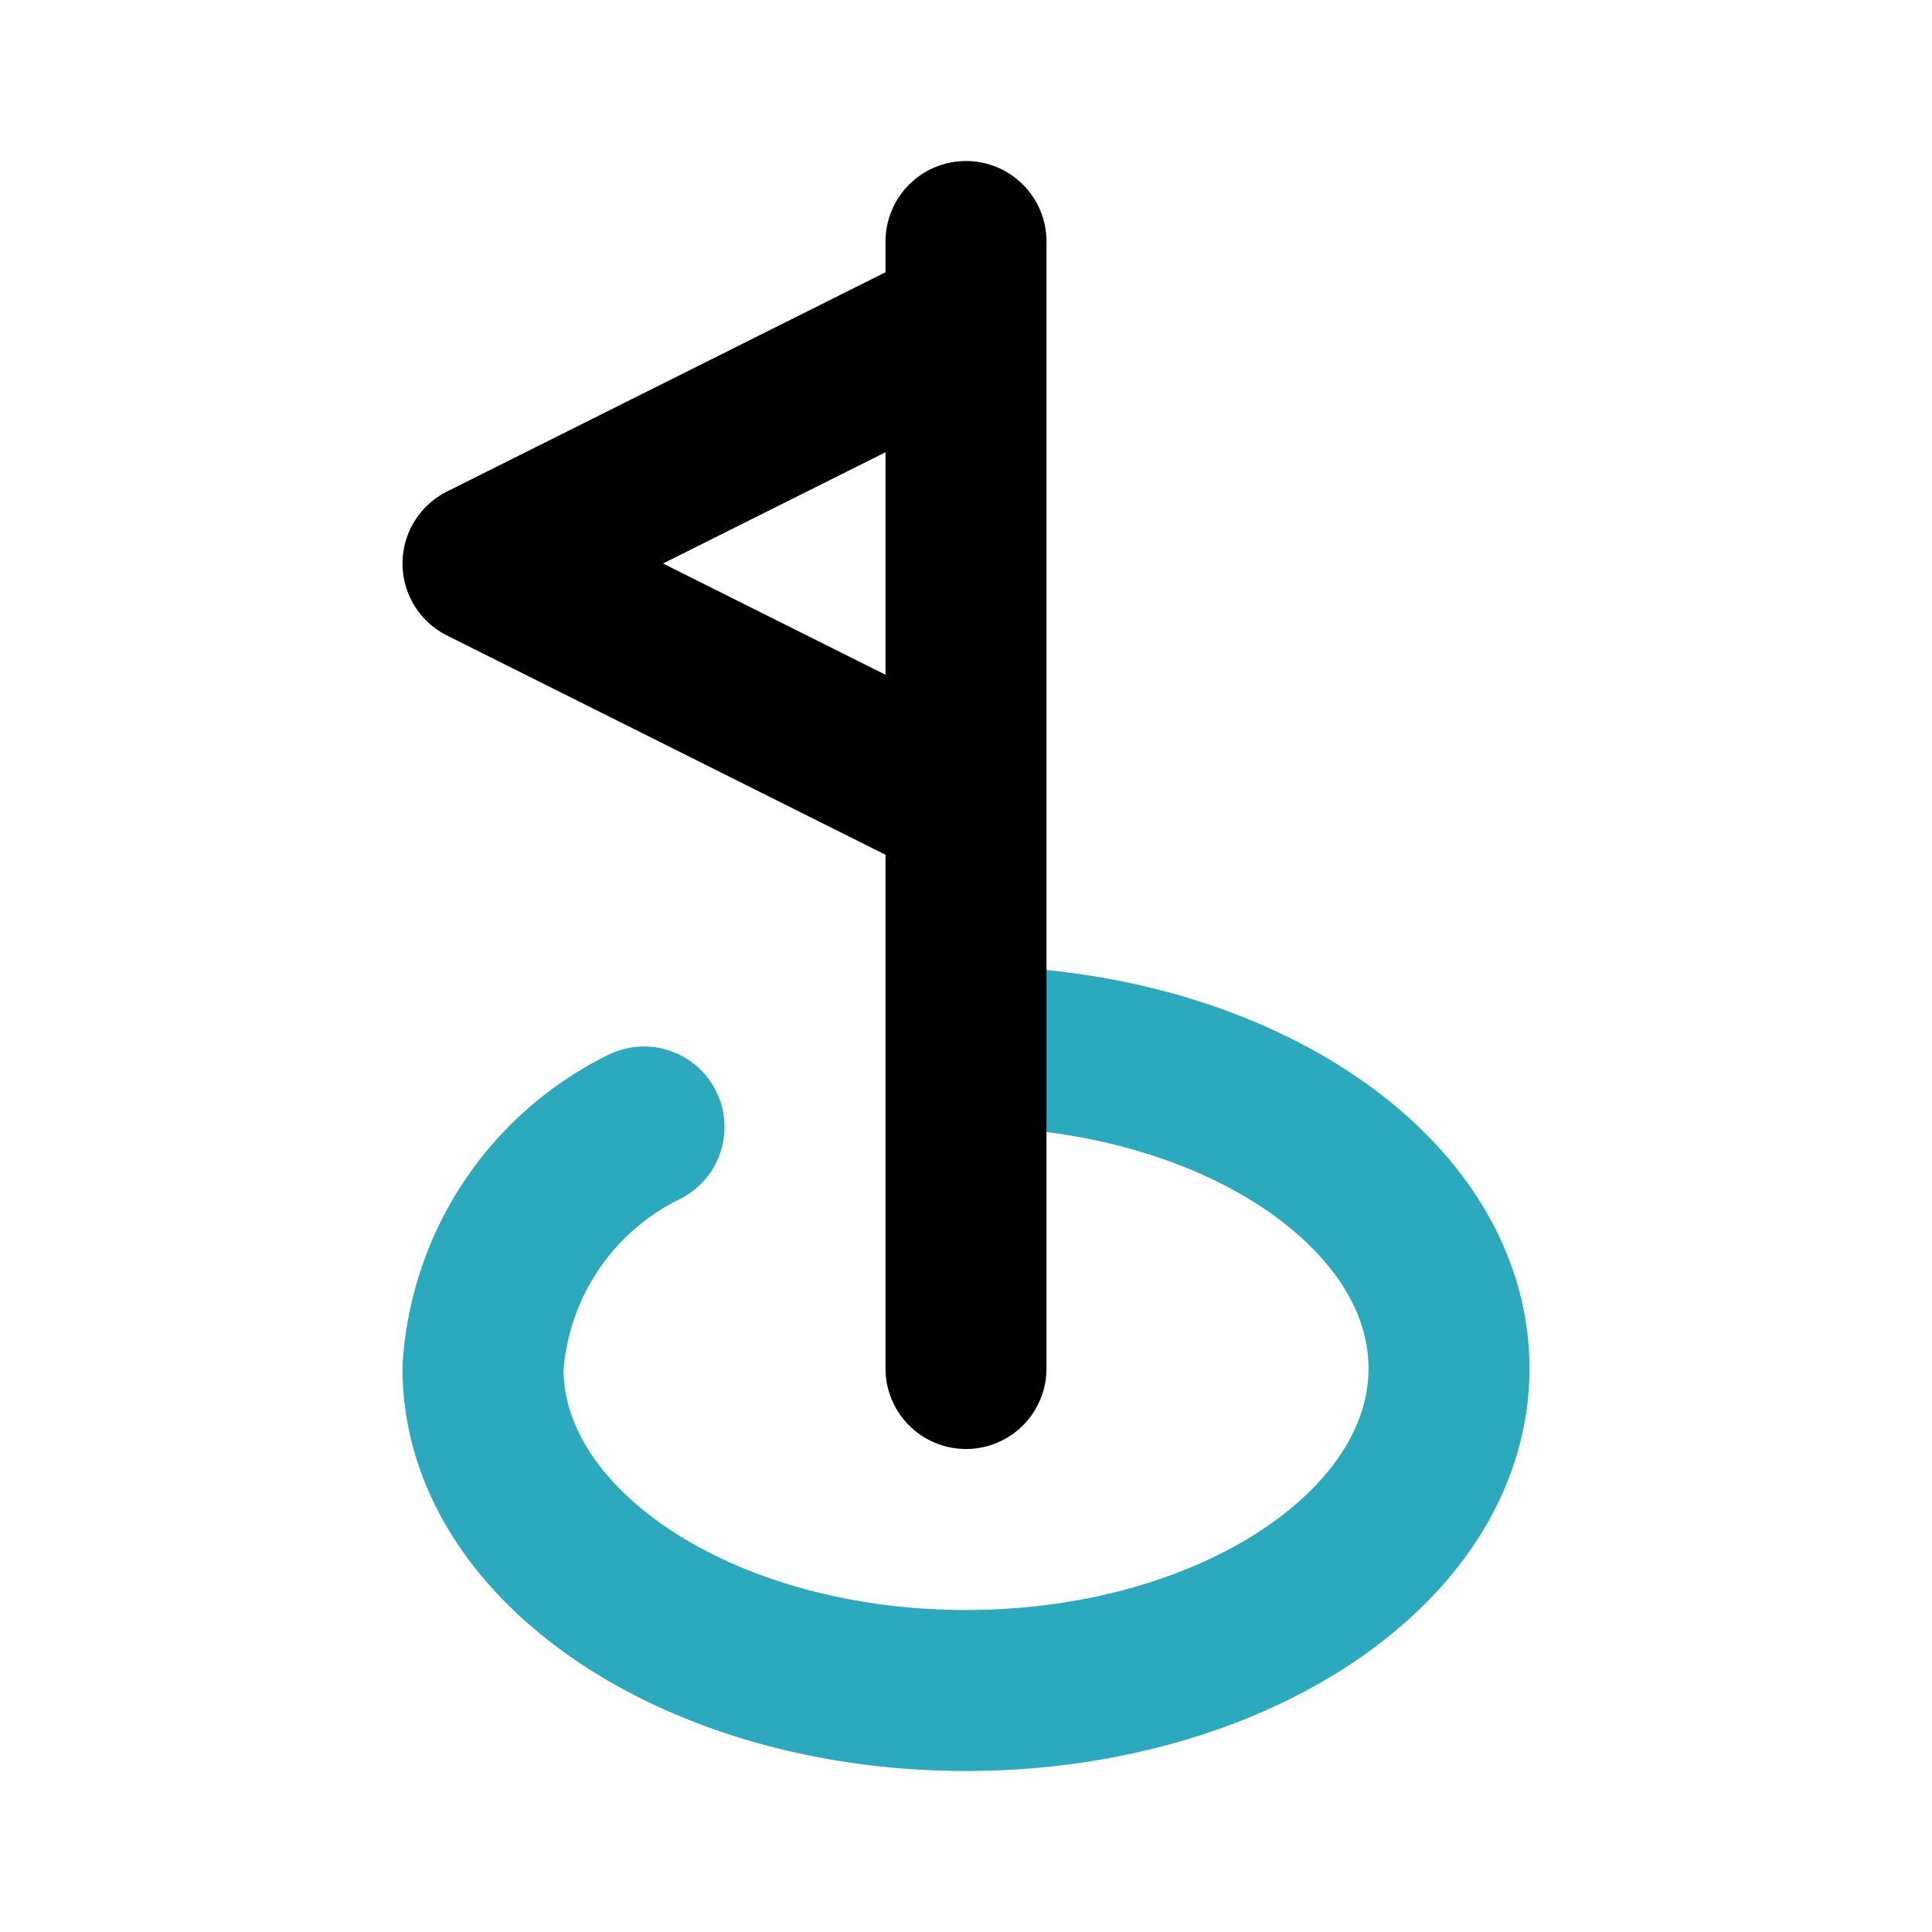
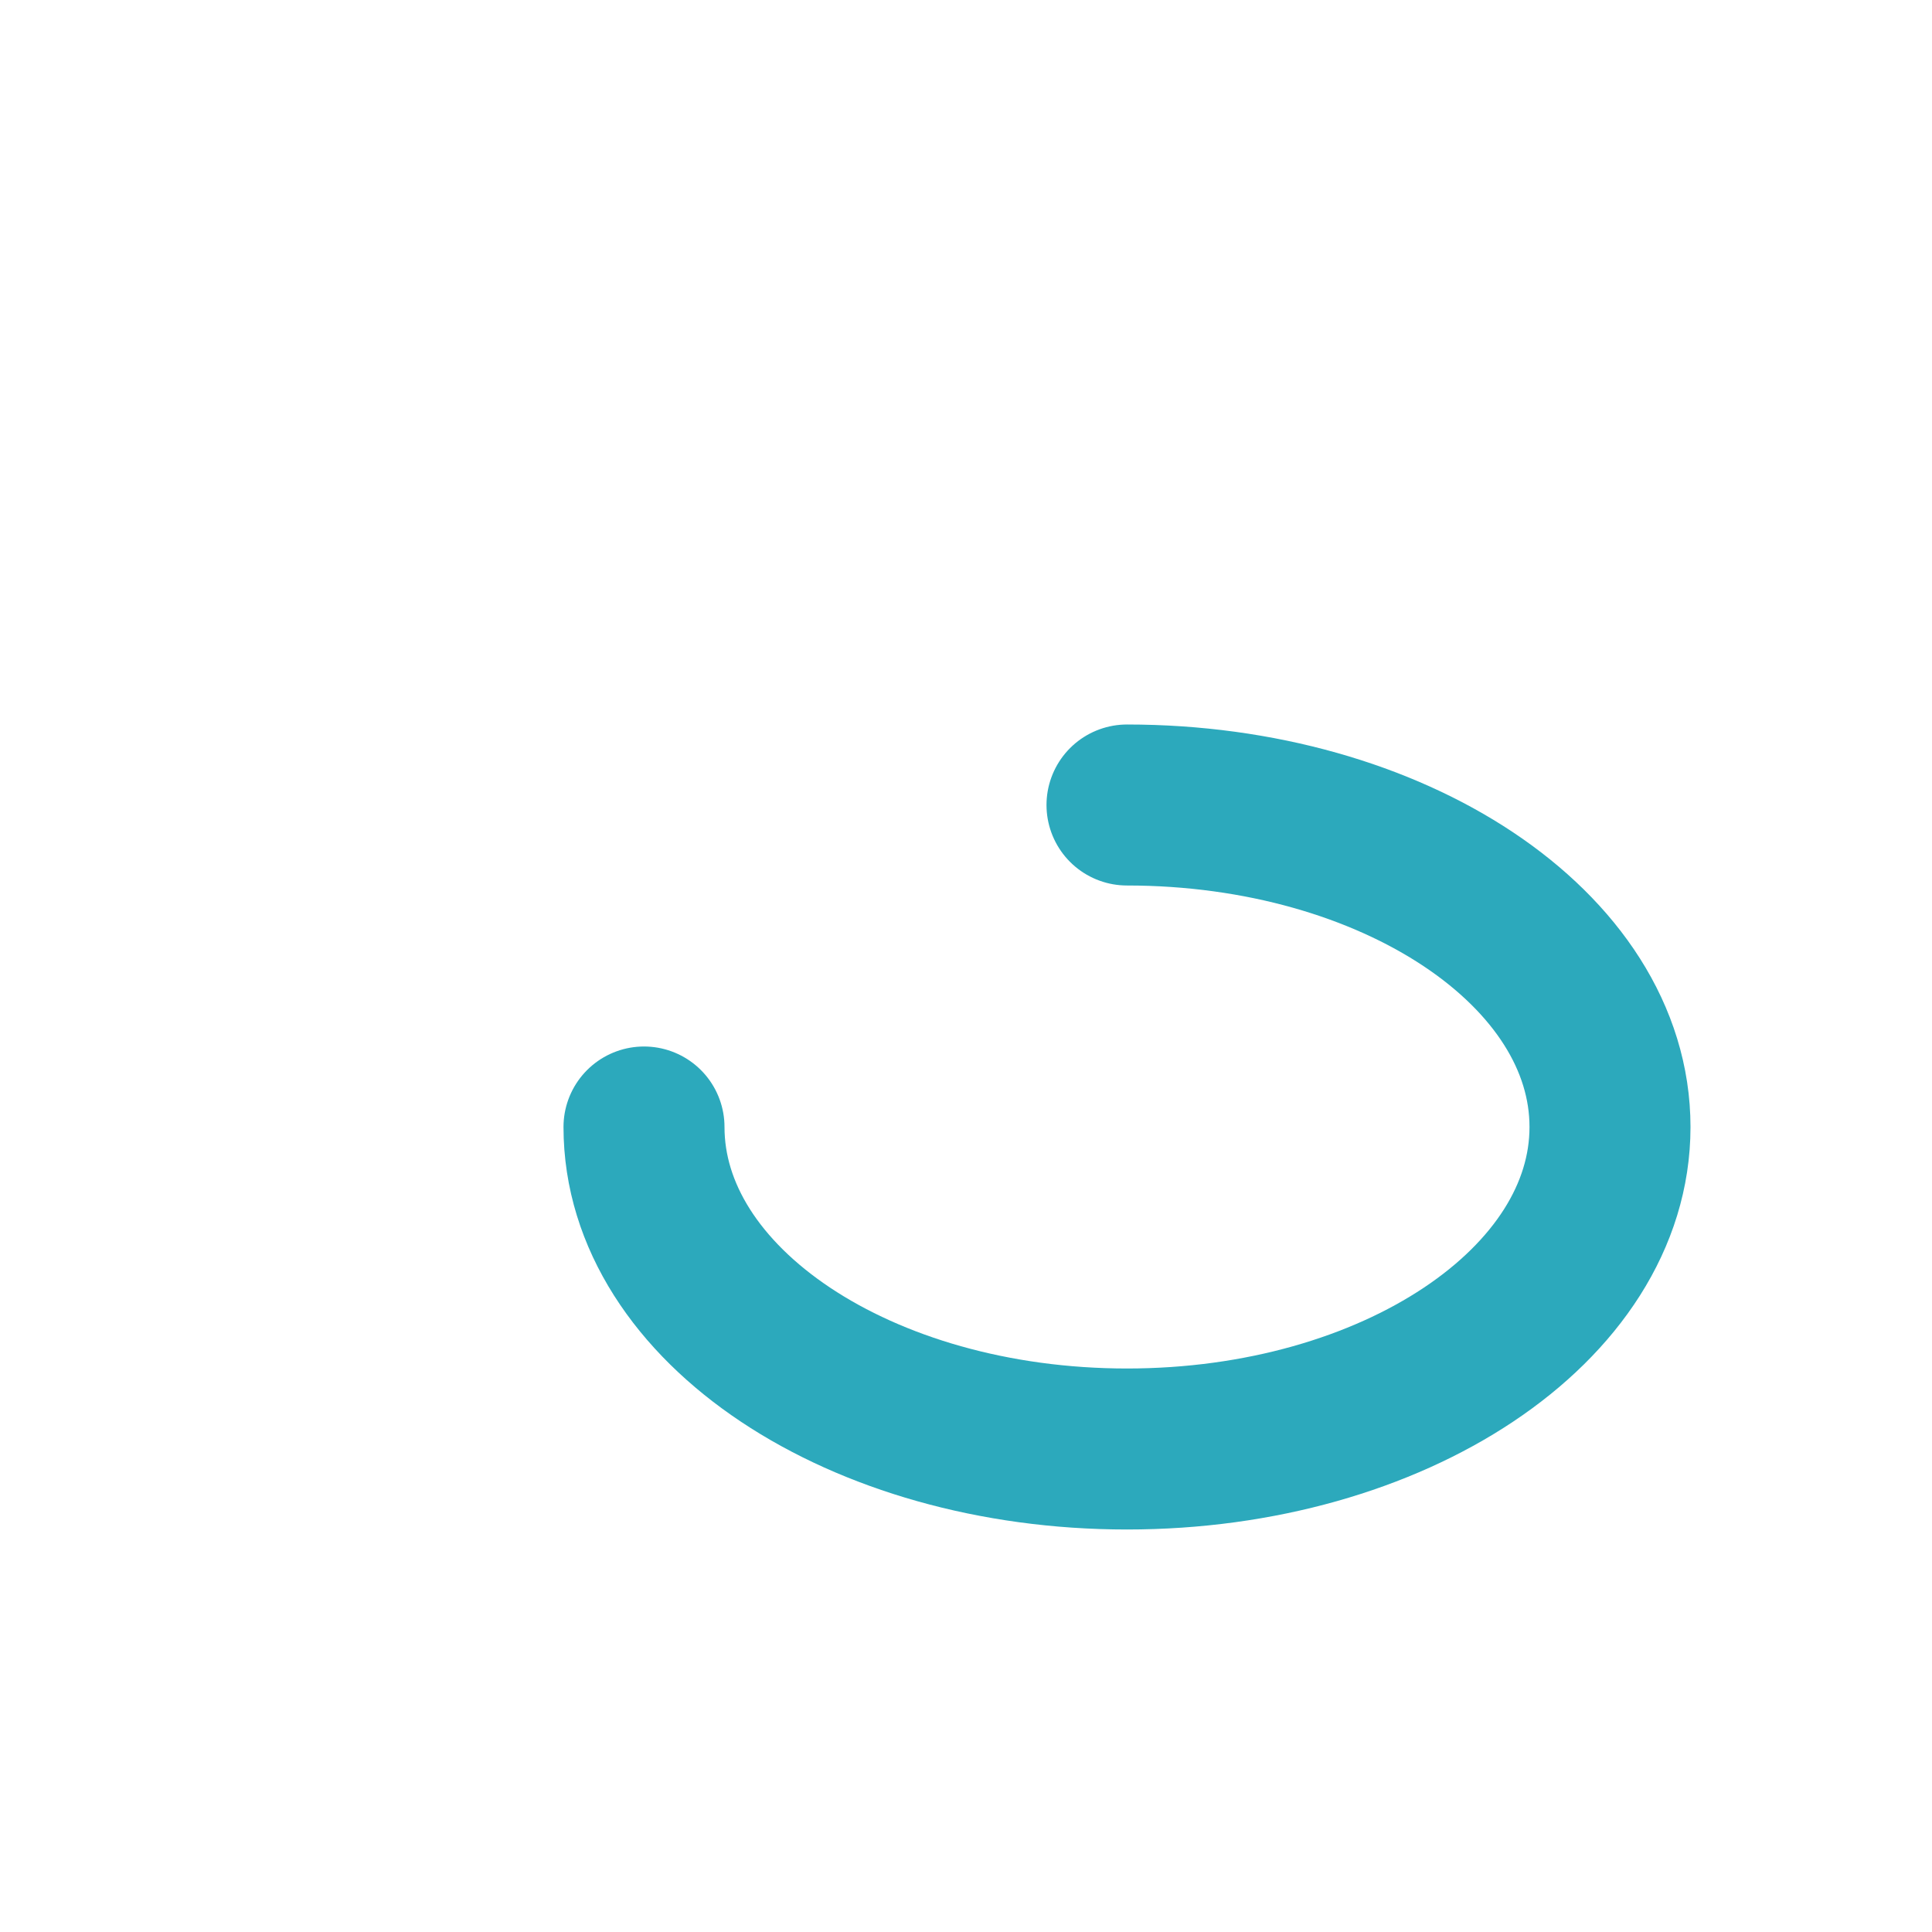
<svg xmlns="http://www.w3.org/2000/svg" fill="#000000" width="800px" height="800px" viewBox="0 0 24 24" id="golf-4" data-name="Line Color" class="icon line-color">
-   <path id="secondary" d="M8,14a3.59,3.59,0,0,0-2,3c0,2.21,2.69,4,6,4s6-1.79,6-4-2.69-4-6-4" style="fill: none; stroke: rgb(44, 169, 188); stroke-linecap: round; stroke-linejoin: round; stroke-width: 2;" />
-   <path id="primary" d="M12,17V3M6,7l6,3V4Z" style="fill: none; stroke: rgb(0, 0, 0); stroke-linecap: round; stroke-linejoin: round; stroke-width: 2;" />
+   <path id="secondary" d="M8,14c0,2.21,2.69,4,6,4s6-1.79,6-4-2.69-4-6-4" style="fill: none; stroke: rgb(44, 169, 188); stroke-linecap: round; stroke-linejoin: round; stroke-width: 2;" />
</svg>